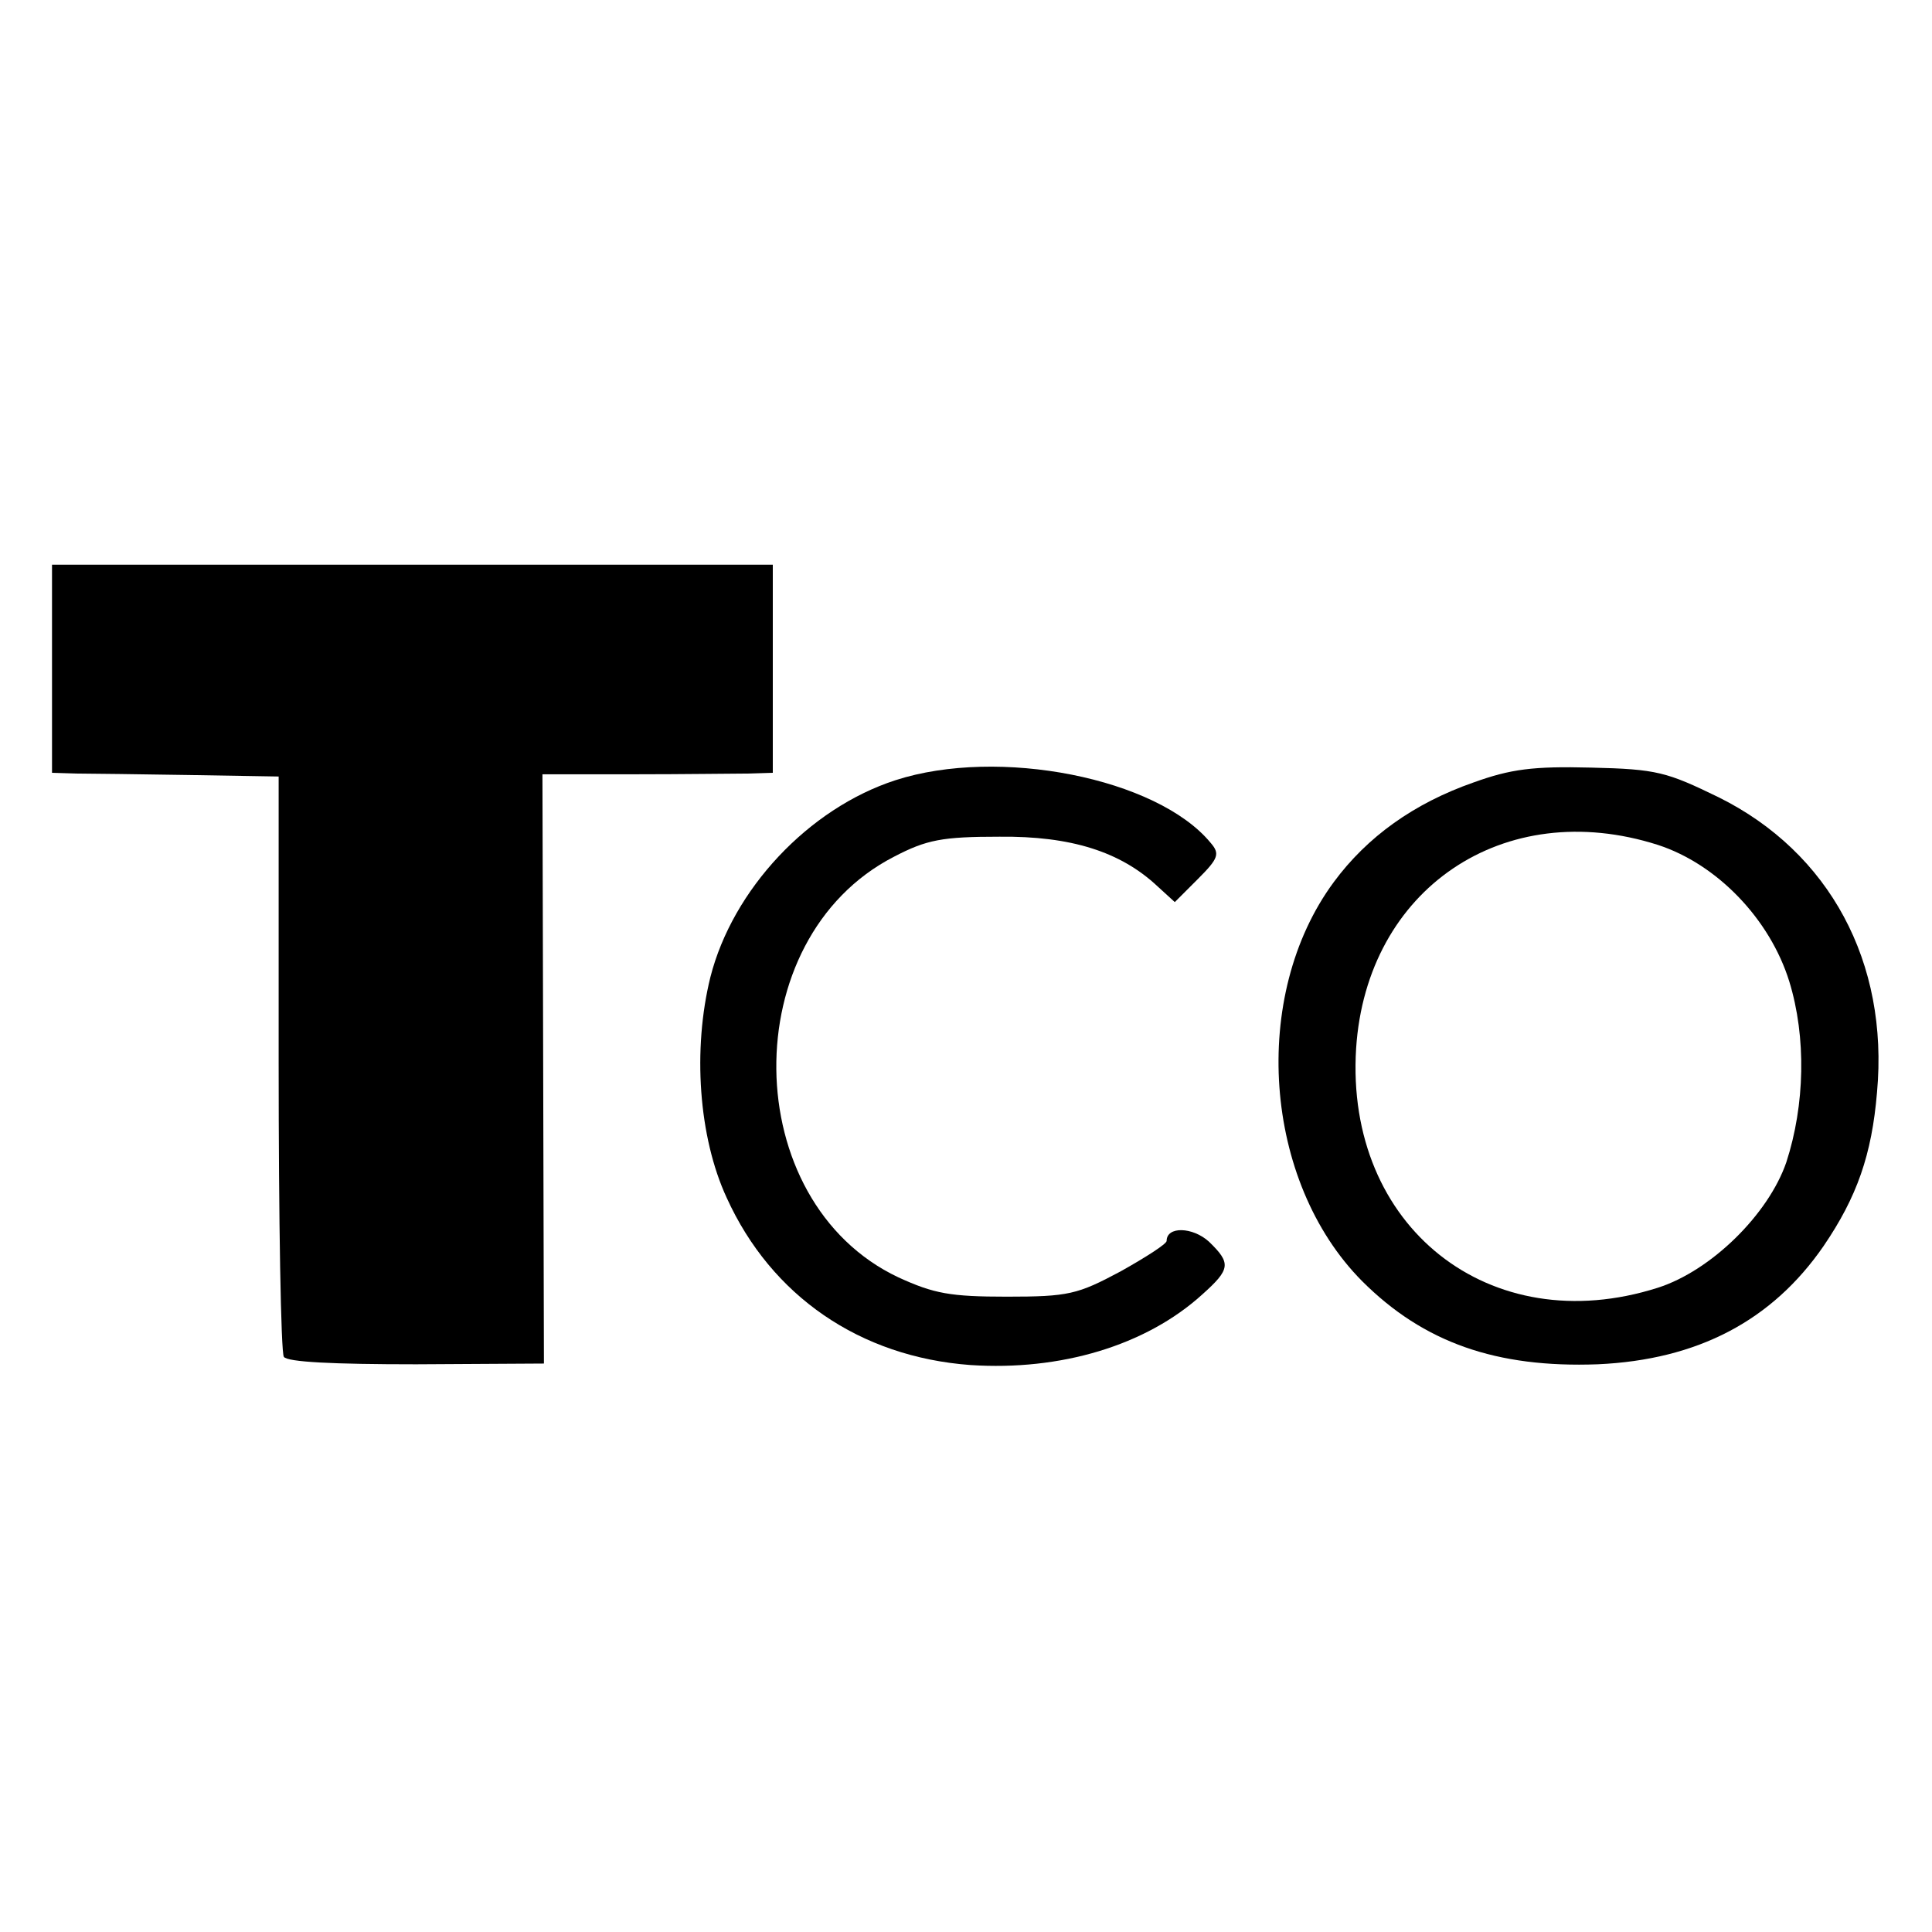
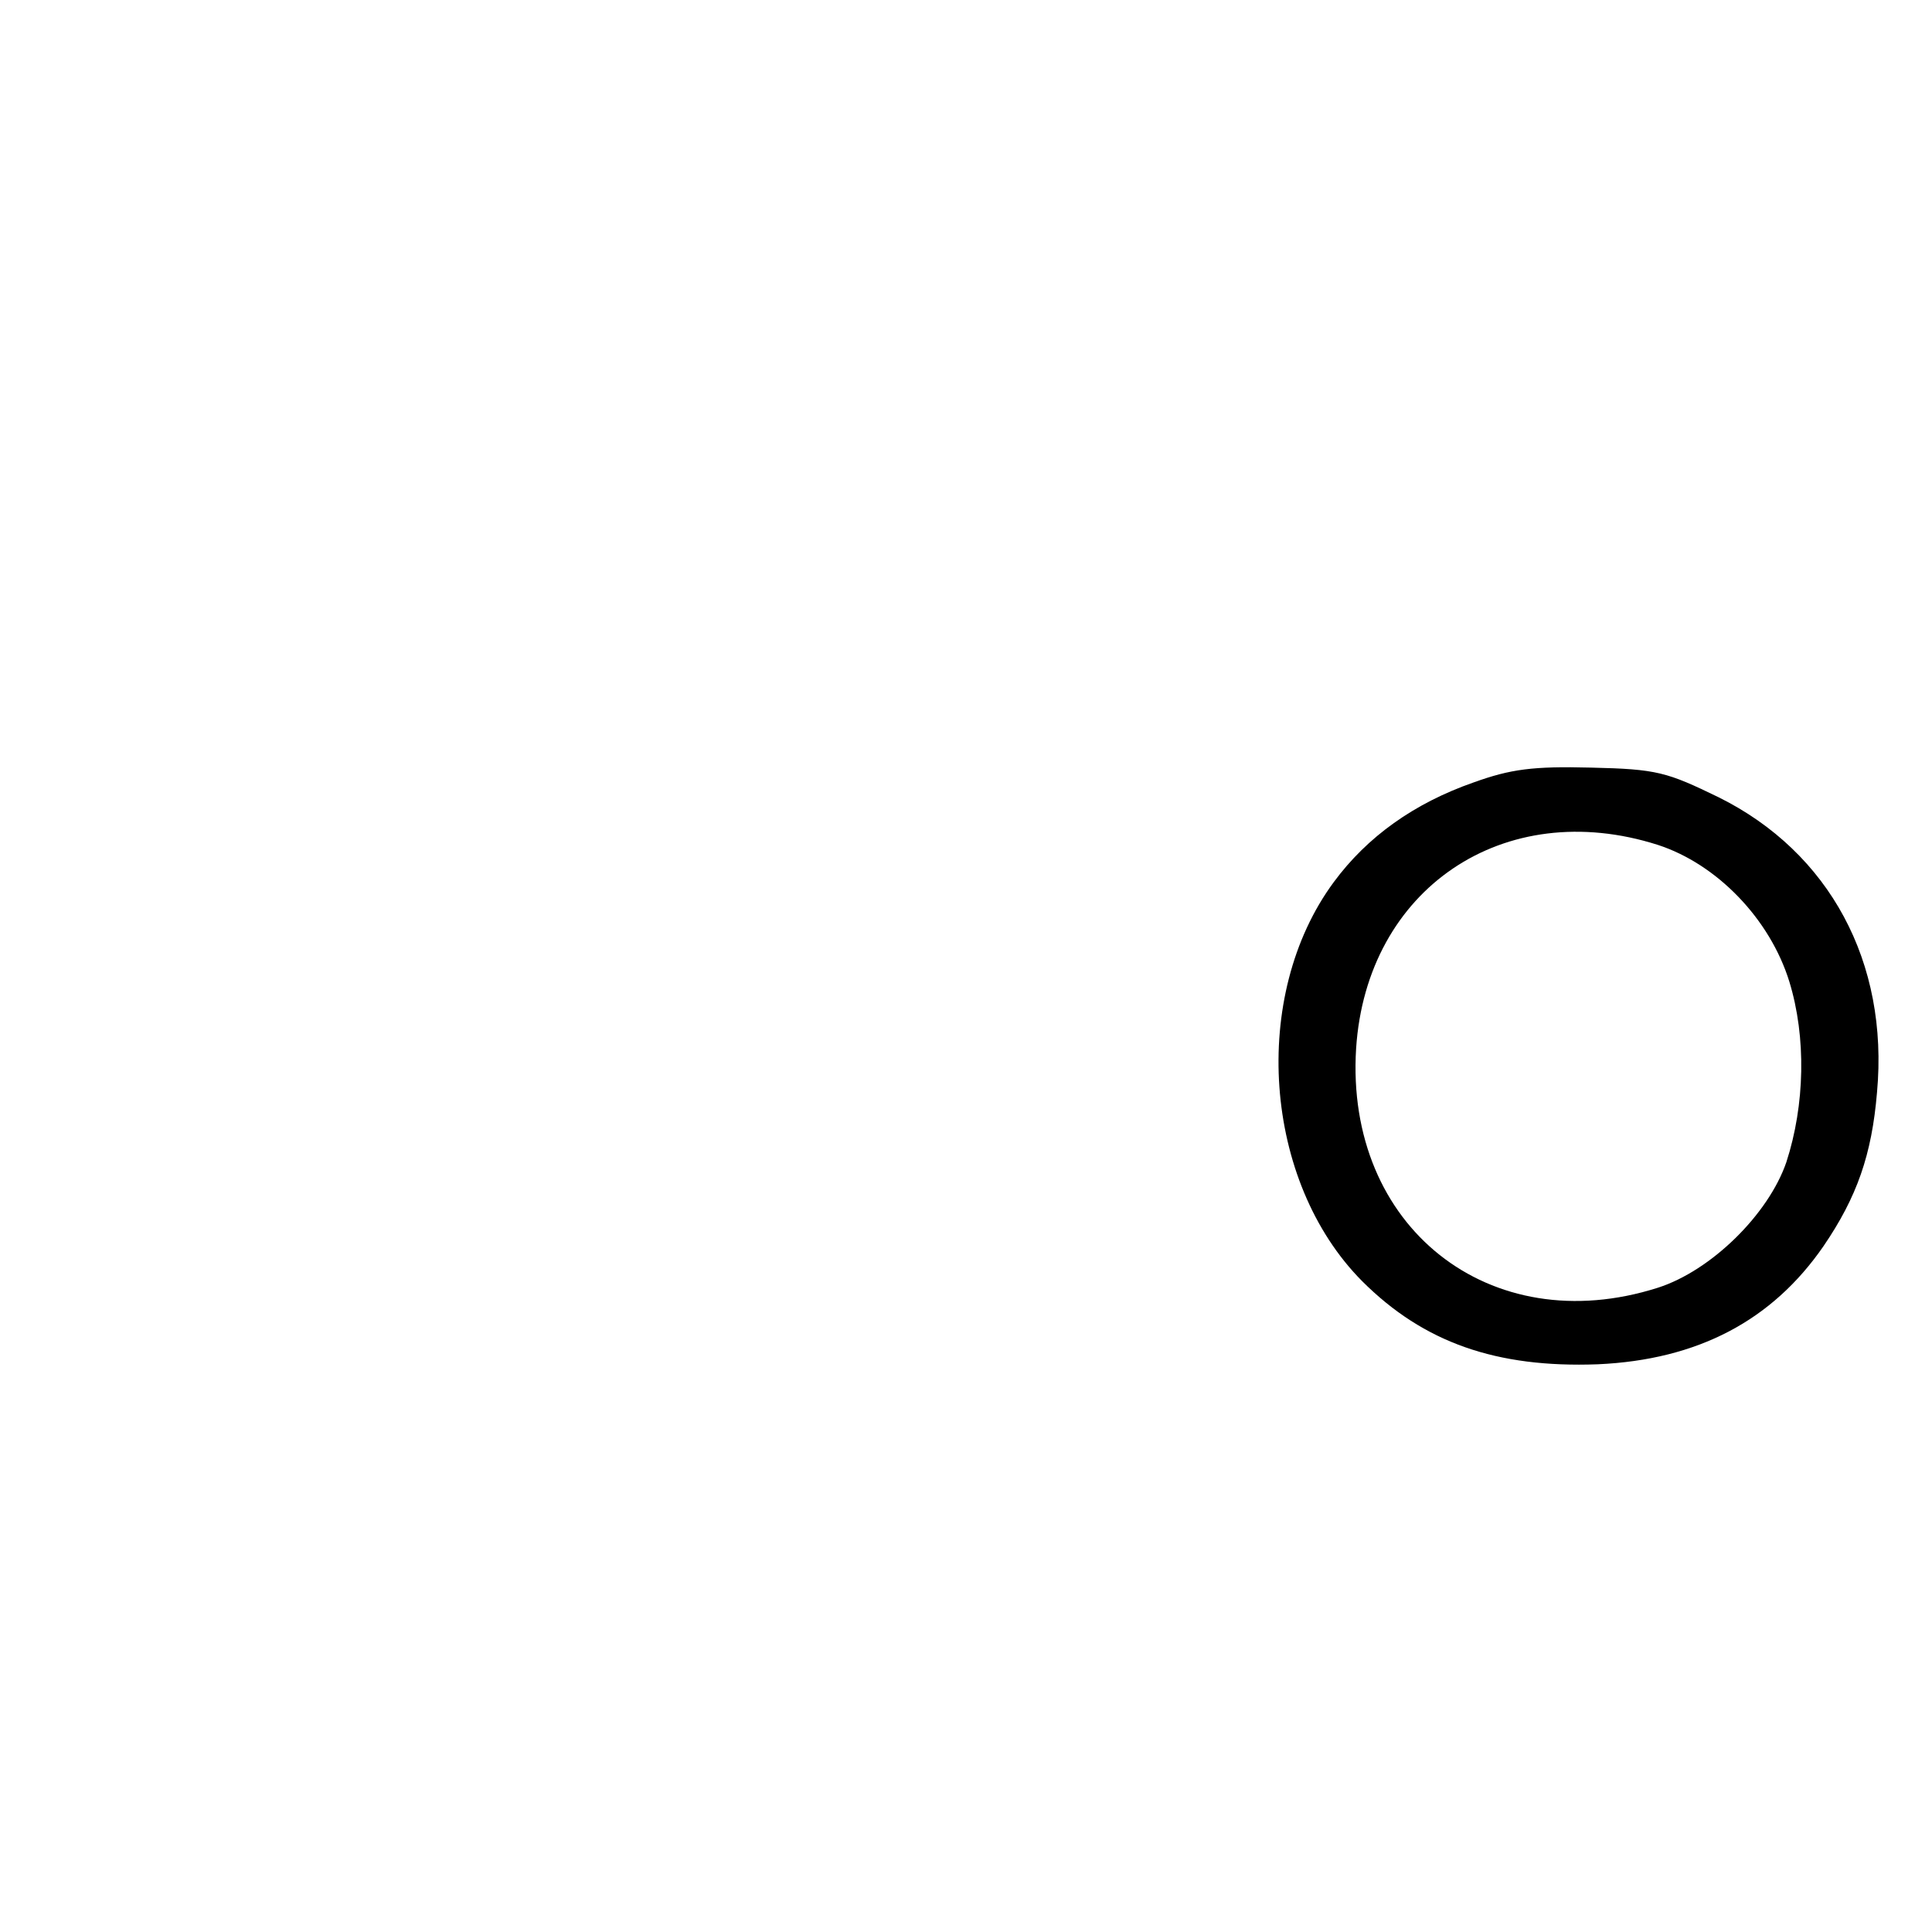
<svg xmlns="http://www.w3.org/2000/svg" version="1.0" width="260pt" height="260pt" viewBox="0 0 260 260" preserveAspectRatio="xMidYMid meet">
  <g transform="translate(0,260) scale(0.1,-0.1)" fill="#000000" stroke="none">
-     <path d="M70 1700 l0 -140 33 -1 c17 0 86 -1 152 -2 l120 -2 0 -385 c0 -212 3 -390 7 -396 5 -7 66 -10 178 -10 l172 1 -1 397 -1 396 123 0 c67 0 137 1 155 1 l32 1 0 140 0 140 -485 0 -485 0 0 -140z" />
-     <path d="M1205 1550 c-117 -38 -219 -147 -249 -265 -24 -97 -16 -215 22 -297 60 -132 179 -214 328 -225 121 -8 236 26 312 95 38 34 39 42 9 71 -22 20 -57 21 -57 1 0 -4 -28 -22 -62 -41 -58 -31 -70 -34 -153 -34 -76 0 -98 4 -146 26 -216 102 -220 456 -6 566 44 23 65 27 142 27 96 1 163 -20 213 -67 l23 -21 31 31 c28 28 30 34 17 49 -72 87 -285 129 -424 84z" />
    <path d="M1983 1547 c-80 -28 -143 -73 -188 -134 -113 -153 -95 -403 38 -537 83 -83 181 -117 317 -112 135 6 235 59 304 159 45 66 65 123 72 207 16 175 -64 323 -213 397 -70 34 -83 38 -172 40 -78 2 -108 -2 -158 -20z m248 -84 c80 -26 151 -100 177 -184 23 -75 21 -166 -4 -243 -24 -70 -101 -146 -173 -169 -226 -72 -421 82 -406 322 14 215 199 340 406 274z" />
  </g>
</svg>